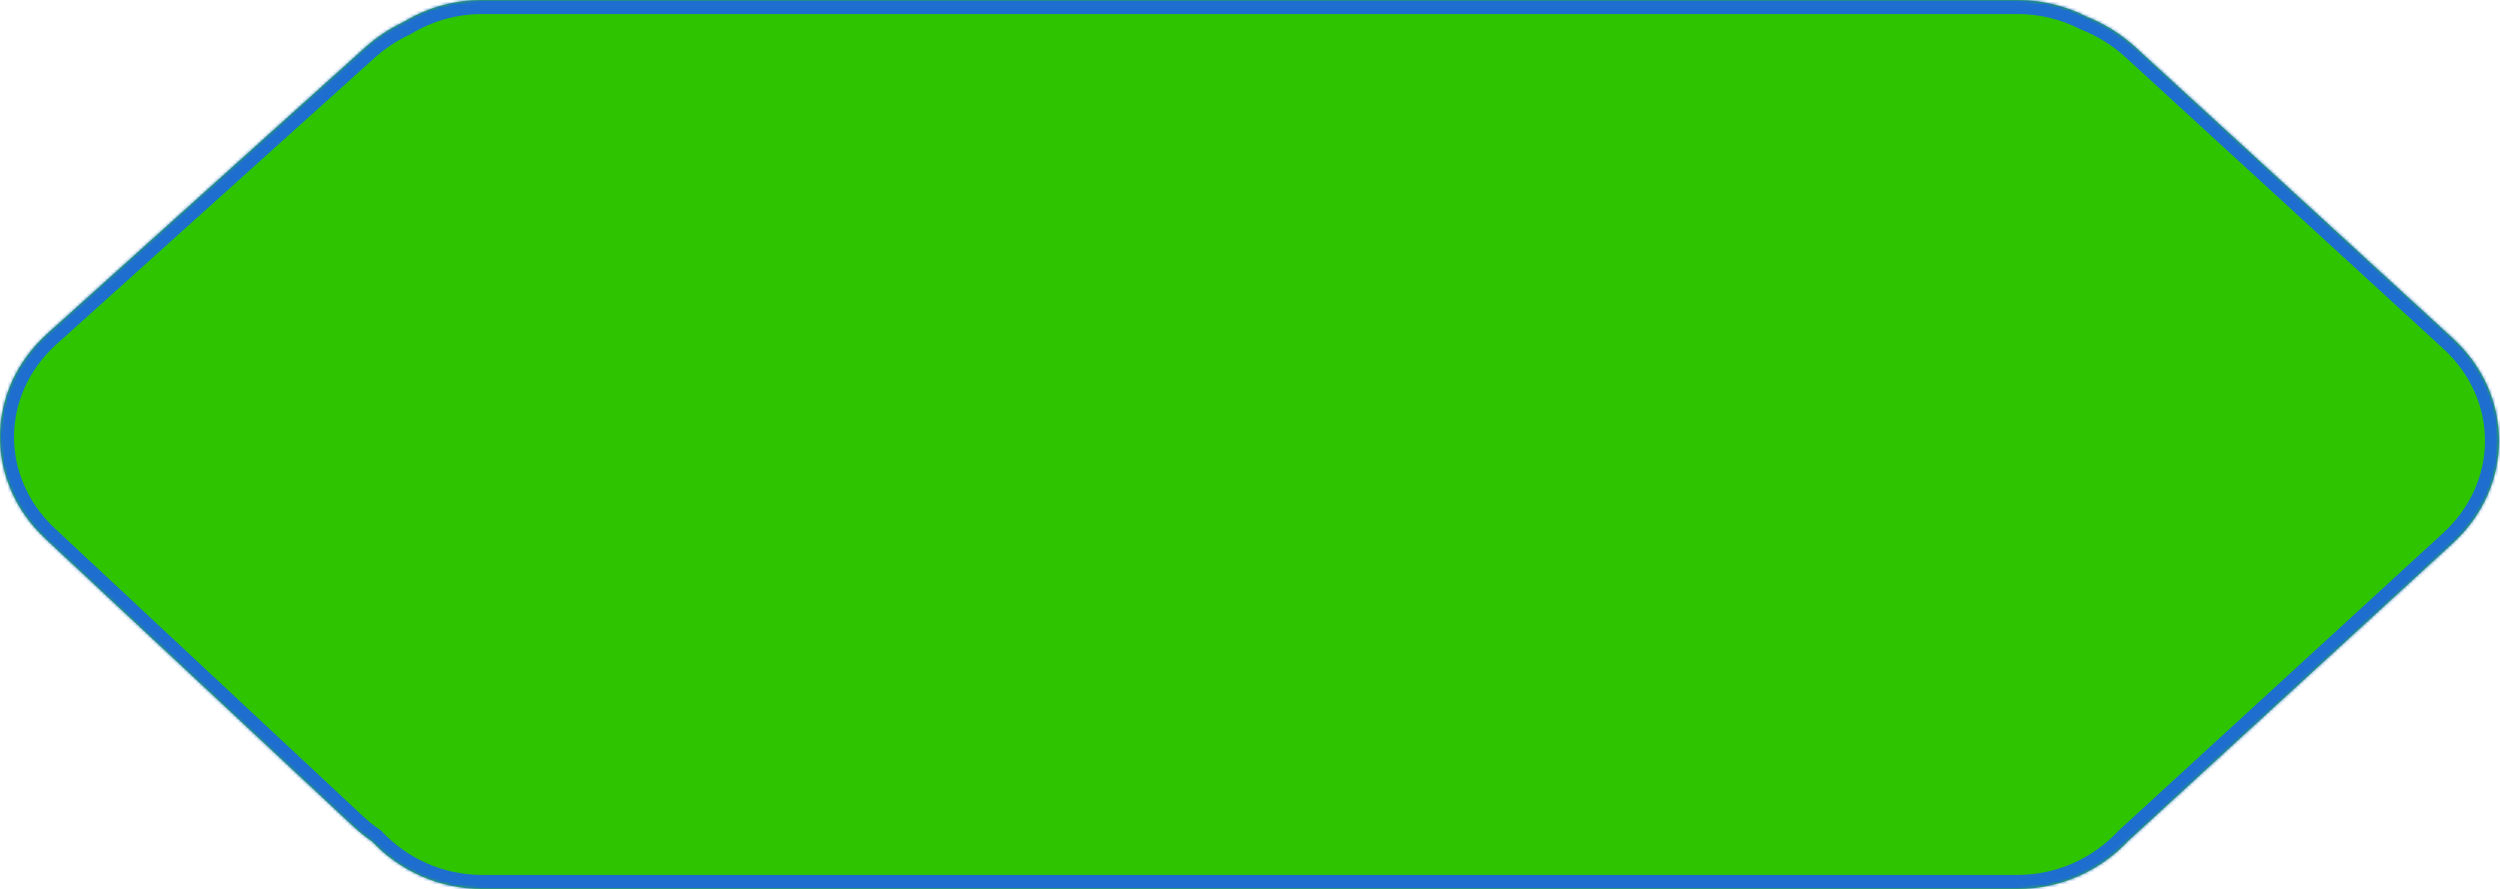
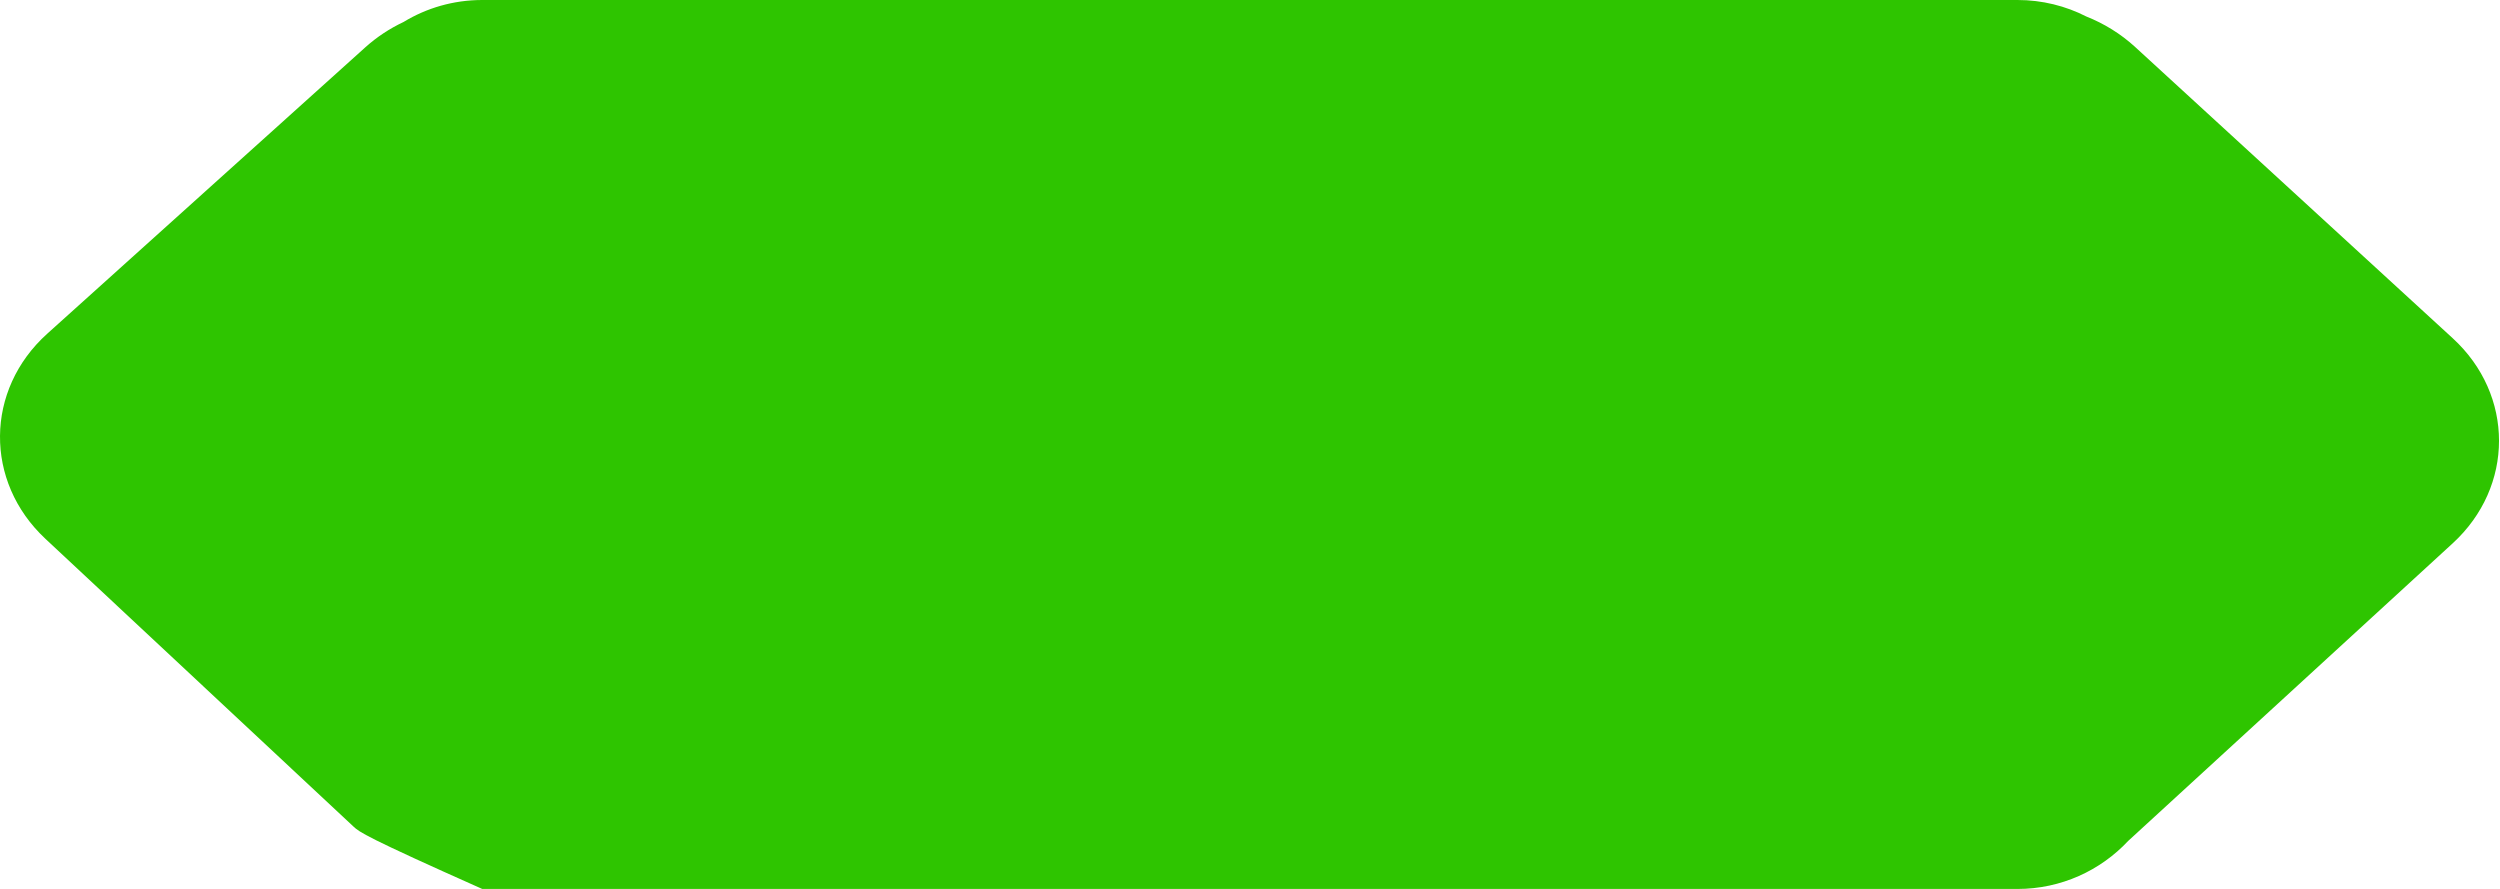
<svg xmlns="http://www.w3.org/2000/svg" width="824" height="293" viewBox="0 0 824 293" fill="none">
  <mask id="path-1-inside-1_2096_8621" fill="white">
-     <path d="M664.951 0C673.127 4.90815e-05 680.845 1.963 687.659 5.442C693.505 7.767 698.98 11.12 703.759 15.502L808.412 111.48C828.763 130.145 828.763 160.407 808.412 179.071L701.46 277.157C692.336 286.905 679.356 293 664.951 293H158.951C144.623 293 131.704 286.971 122.588 277.314C120.469 275.863 118.444 274.245 116.533 272.46L14.955 177.576C-5.224 158.726 -4.947 128.466 15.574 109.988L120.357 15.642C124.197 12.185 128.473 9.384 133.02 7.24C140.58 2.645 149.457 0 158.951 0H664.951Z" />
-   </mask>
-   <path d="M664.951 0C673.127 4.90815e-05 680.845 1.963 687.659 5.442C693.505 7.767 698.98 11.12 703.759 15.502L808.412 111.48C828.763 130.145 828.763 160.407 808.412 179.071L701.46 277.157C692.336 286.905 679.356 293 664.951 293H158.951C144.623 293 131.704 286.971 122.588 277.314C120.469 275.863 118.444 274.245 116.533 272.46L14.955 177.576C-5.224 158.726 -4.947 128.466 15.574 109.988L120.357 15.642C124.197 12.185 128.473 9.384 133.02 7.24C140.58 2.645 149.457 0 158.951 0H664.951Z" fill="#2EC500" />
+     </mask>
+   <path d="M664.951 0C673.127 4.90815e-05 680.845 1.963 687.659 5.442C693.505 7.767 698.98 11.12 703.759 15.502L808.412 111.48C828.763 130.145 828.763 160.407 808.412 179.071L701.46 277.157C692.336 286.905 679.356 293 664.951 293H158.951C120.469 275.863 118.444 274.245 116.533 272.46L14.955 177.576C-5.224 158.726 -4.947 128.466 15.574 109.988L120.357 15.642C124.197 12.185 128.473 9.384 133.02 7.24C140.58 2.645 149.457 0 158.951 0H664.951Z" fill="#2EC500" />
  <path d="M664.951 0V-4.63V0ZM687.659 5.442L685.553 9.566L685.747 9.665L685.948 9.745L687.659 5.442ZM703.759 15.502L706.888 12.09L706.888 12.09L703.759 15.502ZM808.412 111.48L811.542 108.068V108.068L808.412 111.48ZM808.412 179.071L811.542 182.484L811.542 182.484L808.412 179.071ZM701.46 277.157L698.331 273.745L698.2 273.864L698.08 273.993L701.46 277.157ZM664.951 293V297.63V293ZM122.588 277.314L125.955 274.136L125.614 273.776L125.205 273.495L122.588 277.314ZM116.533 272.46L119.694 269.076H119.694L116.533 272.46ZM14.955 177.576L11.794 180.96L11.795 180.96L14.955 177.576ZM15.574 109.988L12.476 106.548L12.476 106.548L15.574 109.988ZM120.357 15.642L123.455 19.082L123.455 19.082L120.357 15.642ZM133.02 7.24L134.994 11.428L135.215 11.324L135.424 11.197L133.02 7.24ZM664.951 0V4.63C672.378 4.63 679.376 6.411 685.553 9.566L687.659 5.442L689.765 1.319C682.314 -2.486 673.876 -4.63 664.951 -4.63V0ZM687.659 5.442L685.948 9.745C691.295 11.871 696.285 14.93 700.629 18.914L703.759 15.502L706.888 12.09C701.676 7.31 695.714 3.663 689.37 1.14L687.659 5.442ZM703.759 15.502L700.629 18.914L805.283 114.893L808.412 111.48L811.542 108.068L706.888 12.09L703.759 15.502ZM808.412 111.48L805.283 114.893C823.633 131.722 823.633 158.829 805.283 175.659L808.412 179.071L811.542 182.484C833.894 161.984 833.894 128.568 811.542 108.068L808.412 111.48ZM808.412 179.071L805.283 175.659L698.331 273.745L701.46 277.157L704.589 280.57L811.542 182.484L808.412 179.071ZM701.46 277.157L698.08 273.993C689.794 282.846 678.022 288.37 664.951 288.37V293V297.63C680.691 297.63 694.878 290.965 704.84 280.321L701.46 277.157ZM664.951 293V288.37H158.951V293V297.63H664.951V293ZM158.951 293V288.37C145.95 288.37 134.233 282.906 125.955 274.136L122.588 277.314L119.221 280.493C129.175 291.037 143.296 297.63 158.951 297.63V293ZM122.588 277.314L125.205 273.495C123.275 272.172 121.431 270.699 119.694 269.076L116.533 272.46L113.373 275.843C115.456 277.79 117.664 279.553 119.971 281.134L122.588 277.314ZM116.533 272.46L119.694 269.076L18.116 174.193L14.955 177.576L11.795 180.96L113.373 275.843L116.533 272.46ZM14.955 177.576L18.116 174.193C-0.08 157.196 0.168 130.09 18.672 113.429L15.574 109.988L12.476 106.548C-10.063 126.841 -10.369 160.256 11.794 180.96L14.955 177.576ZM15.574 109.988L18.672 113.429L123.455 19.082L120.357 15.642L117.259 12.201L12.476 106.548L15.574 109.988ZM120.357 15.642L123.455 19.082C126.947 15.938 130.842 13.386 134.994 11.428L133.02 7.24L131.045 3.052C126.103 5.382 121.446 8.431 117.259 12.201L120.357 15.642ZM133.02 7.24L135.424 11.197C142.28 7.03 150.329 4.63 158.951 4.63V0V-4.63C148.586 -4.63 138.88 -1.74 130.615 3.284L133.02 7.24ZM158.951 0V4.63H664.951V0V-4.63H158.951V0Z" fill="#1E6ED0" mask="url(#path-1-inside-1_2096_8621)" />
</svg>